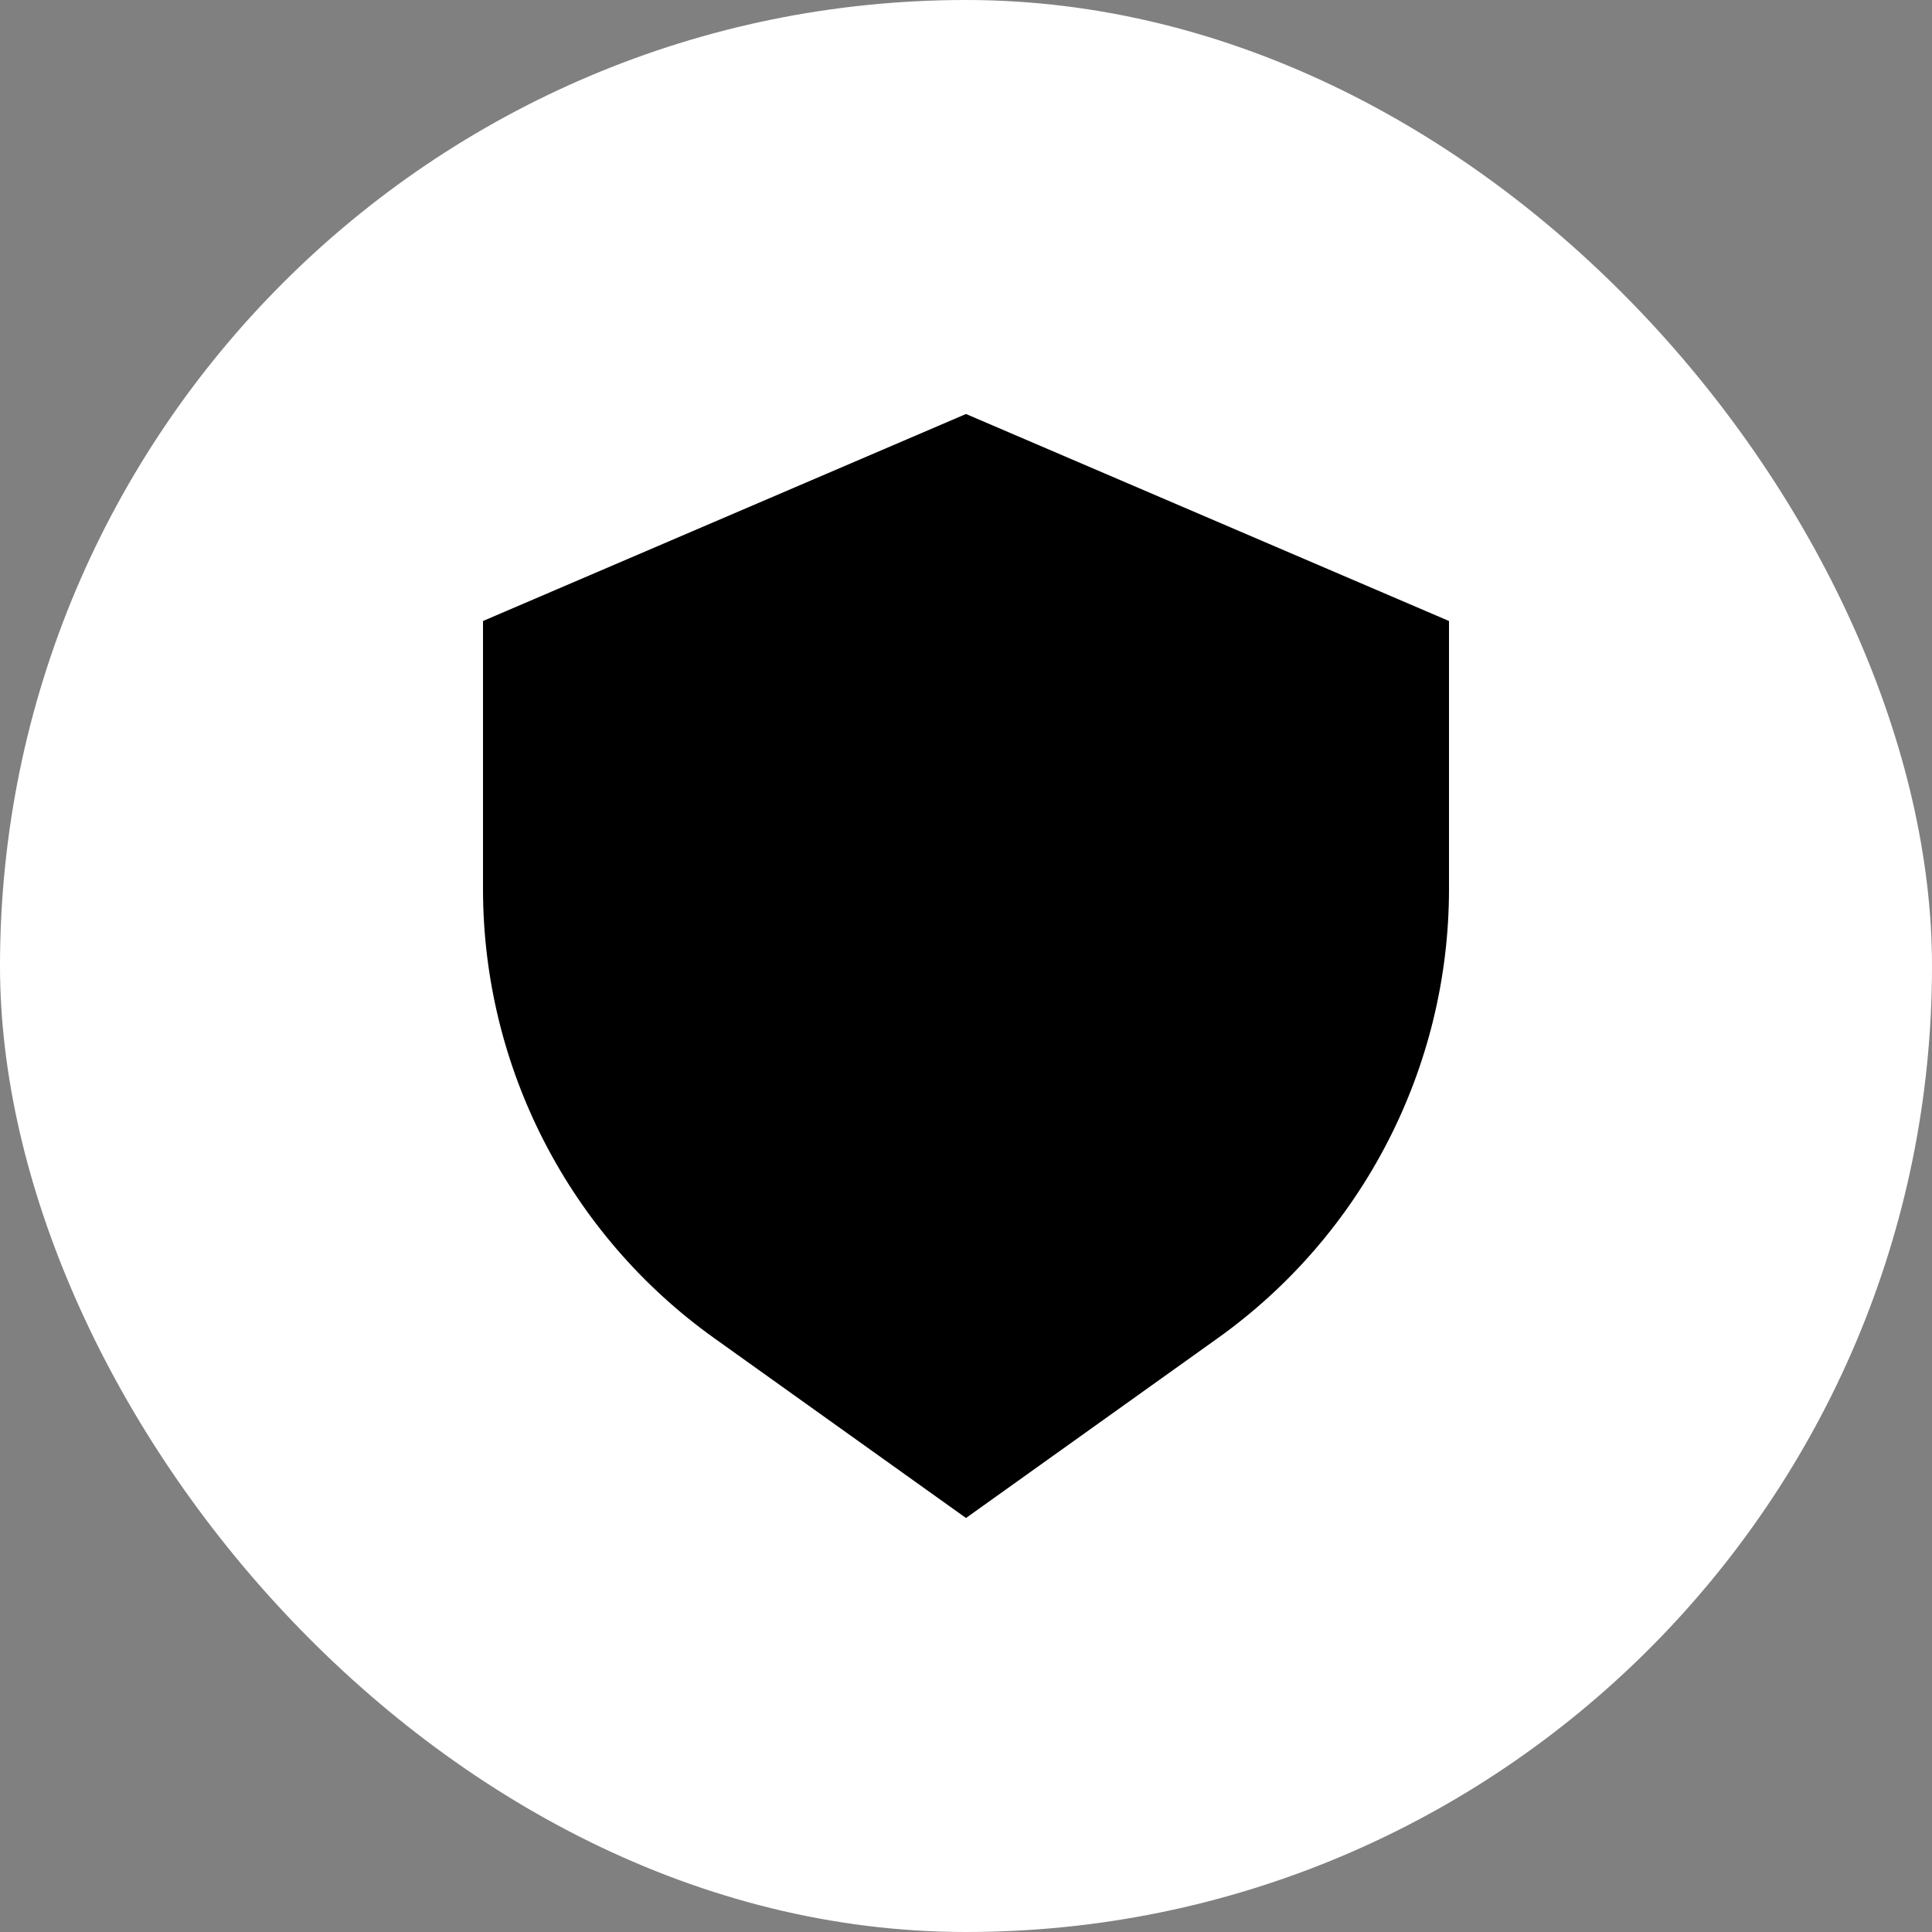
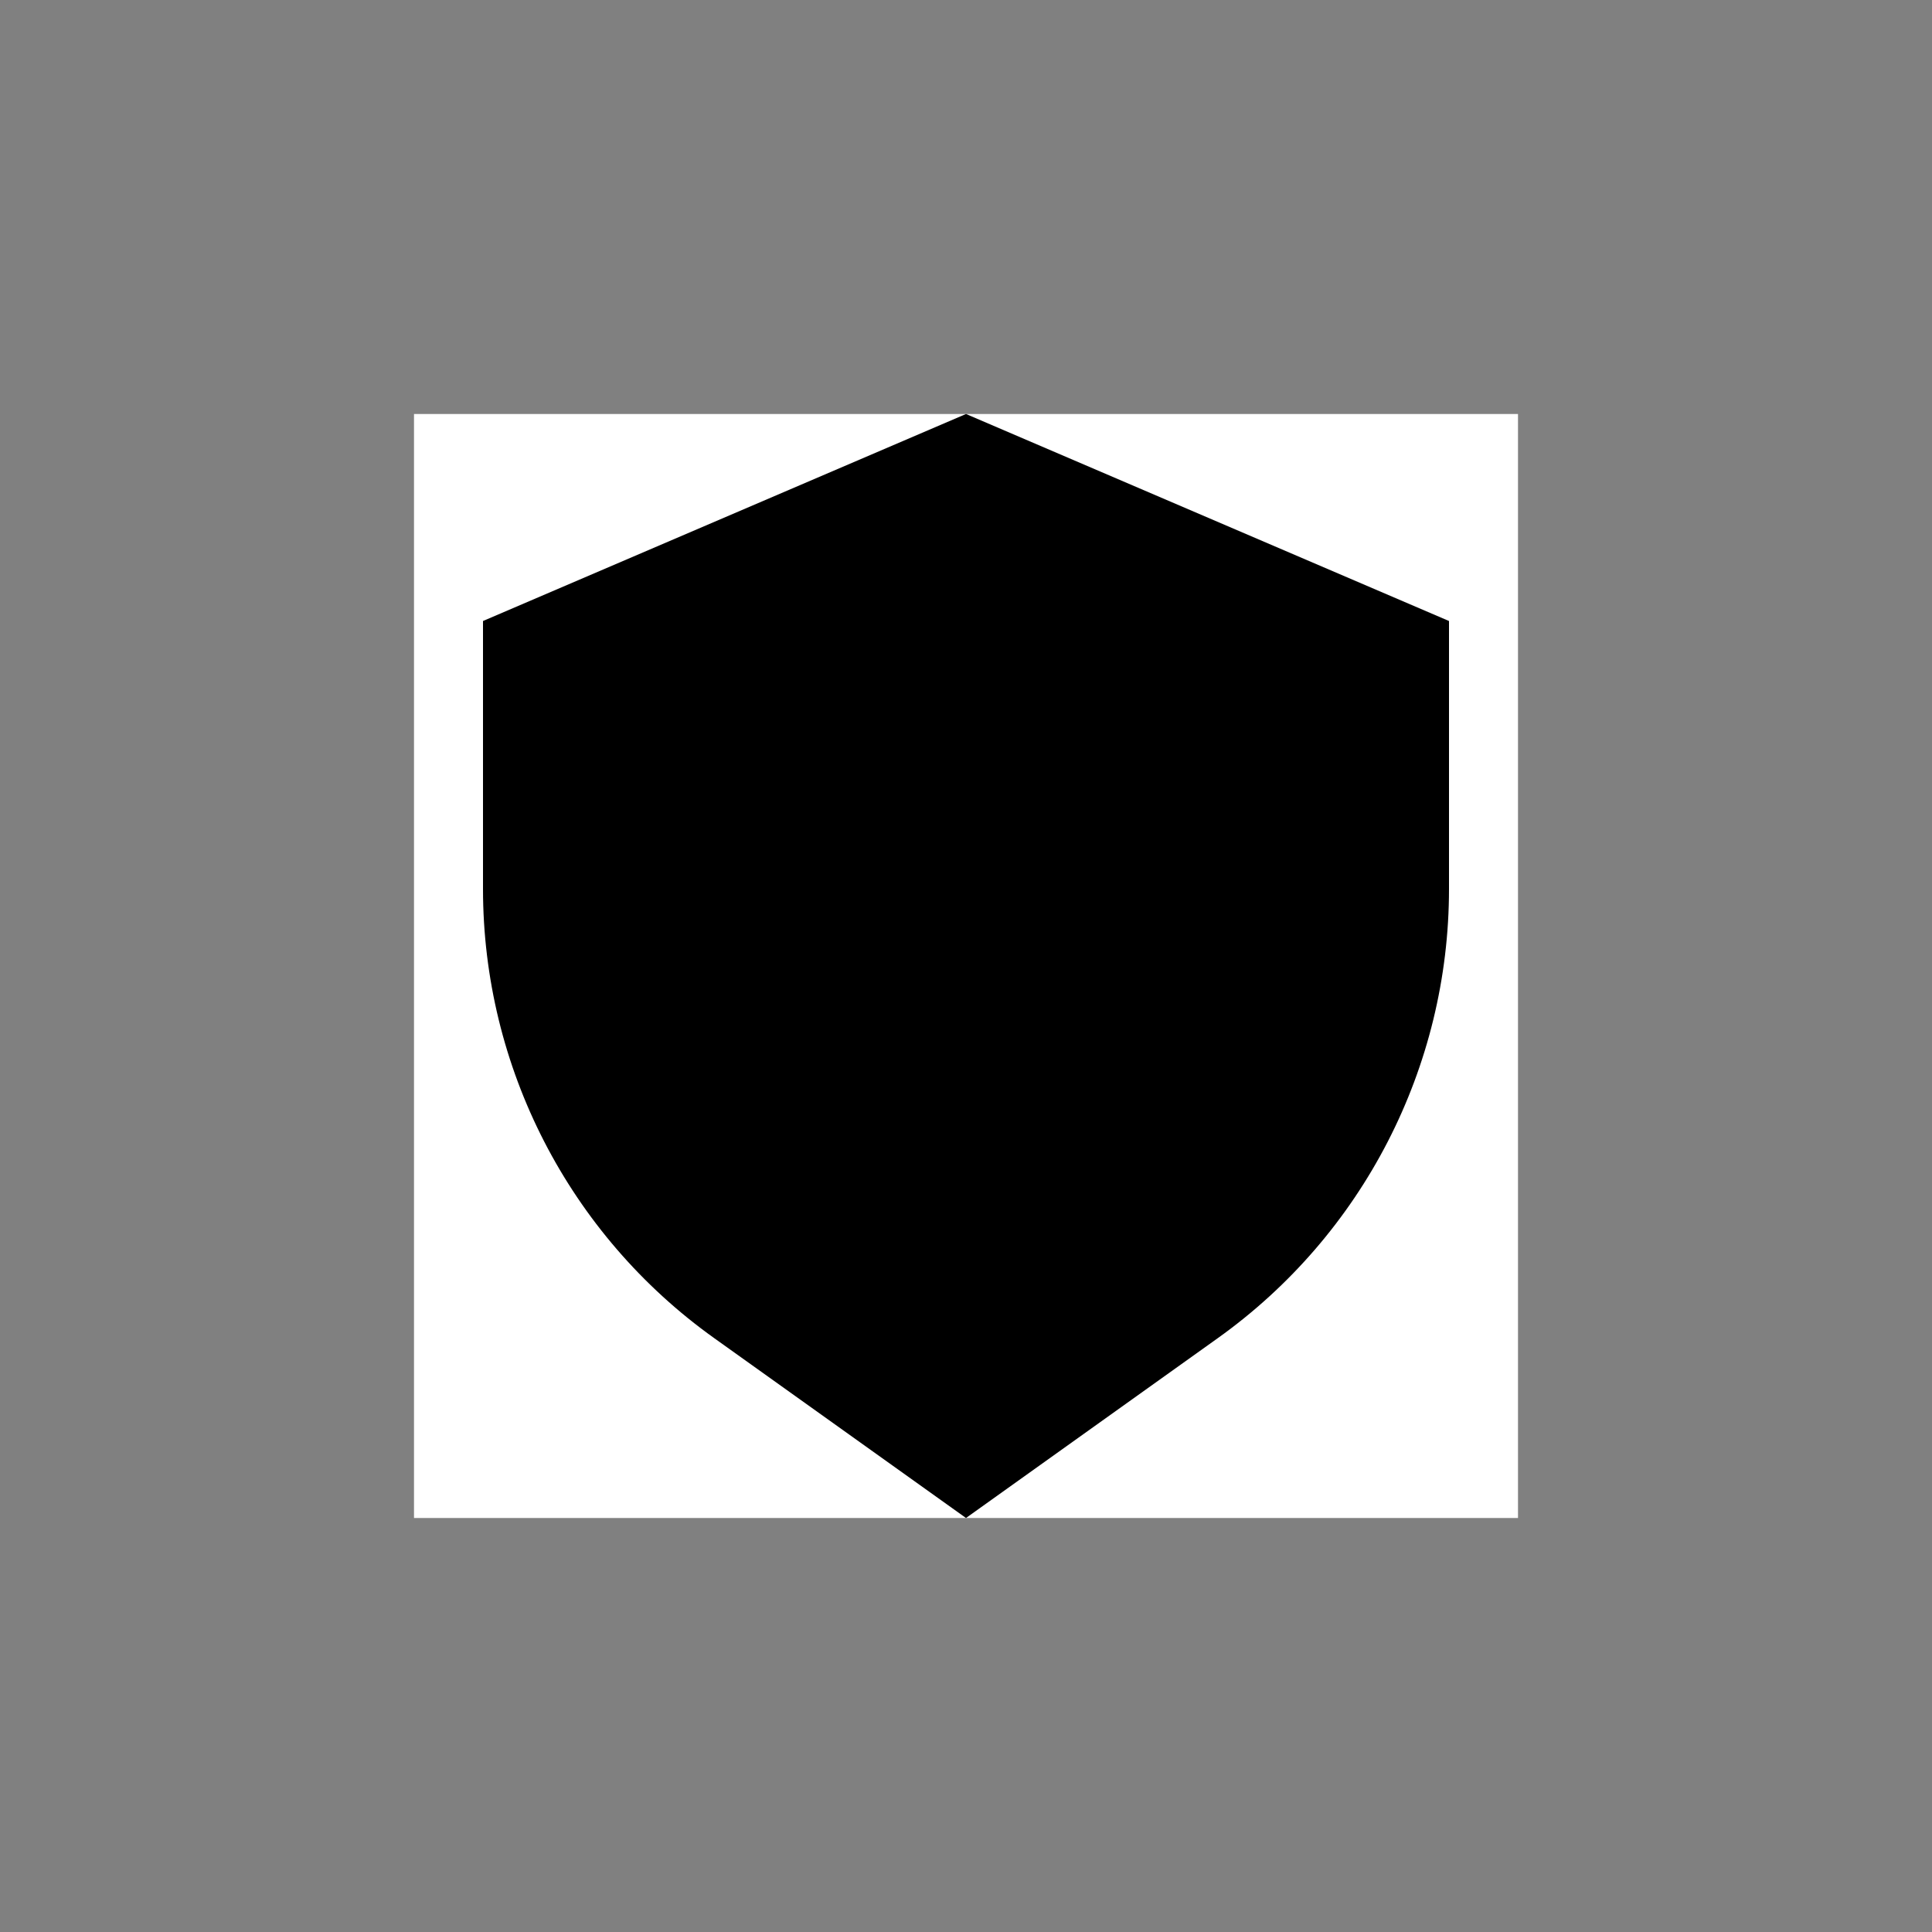
<svg xmlns="http://www.w3.org/2000/svg" width="70" height="70" viewBox="0 0 70 70" fill="none">
  <rect x="0" y="0" width="70" height="70" fill="#808080" stroke="none" />
-   <rect width="70" height="70" rx="35" fill="white" />
  <rect width="40" height="40" transform="translate(15 15)" fill="white" />
  <path d="M25.875 48.482L35 55L44.125 48.482C49.381 44.728 52.5 38.667 52.5 32.208V22.5L35 15L17.5 22.5V32.208C17.5 38.667 20.619 44.728 25.875 48.482Z" fill="black" />
</svg>